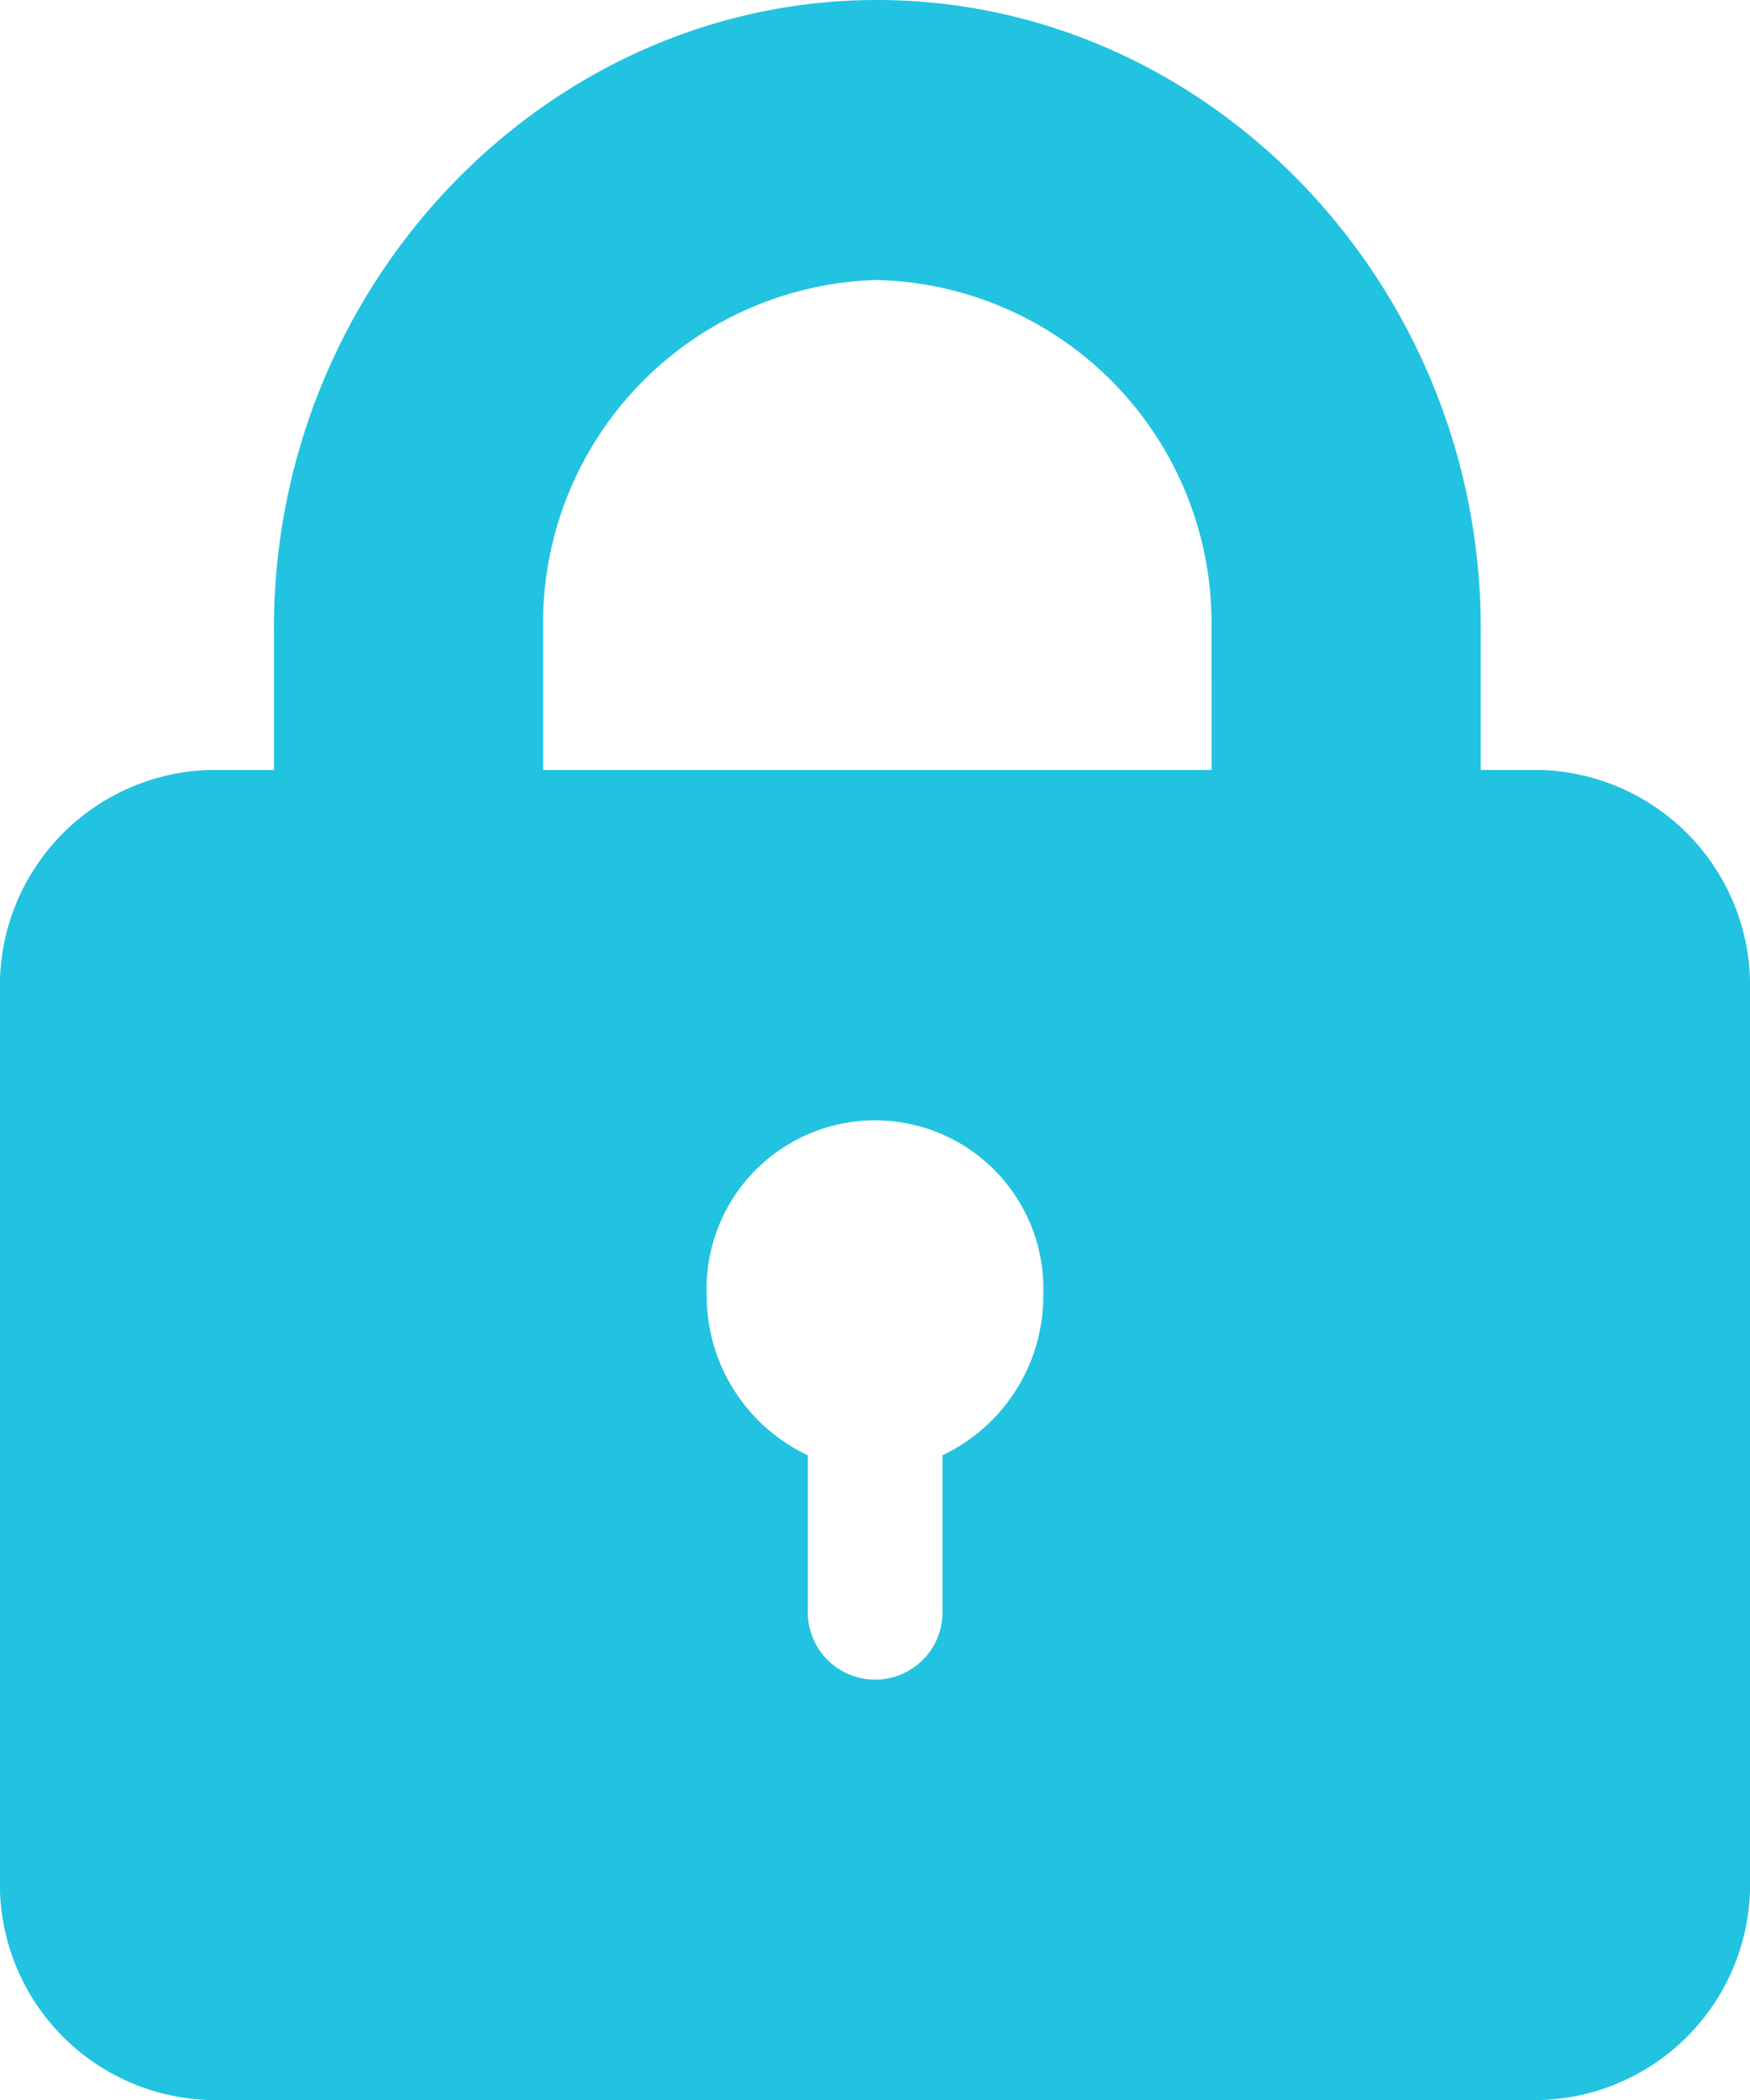
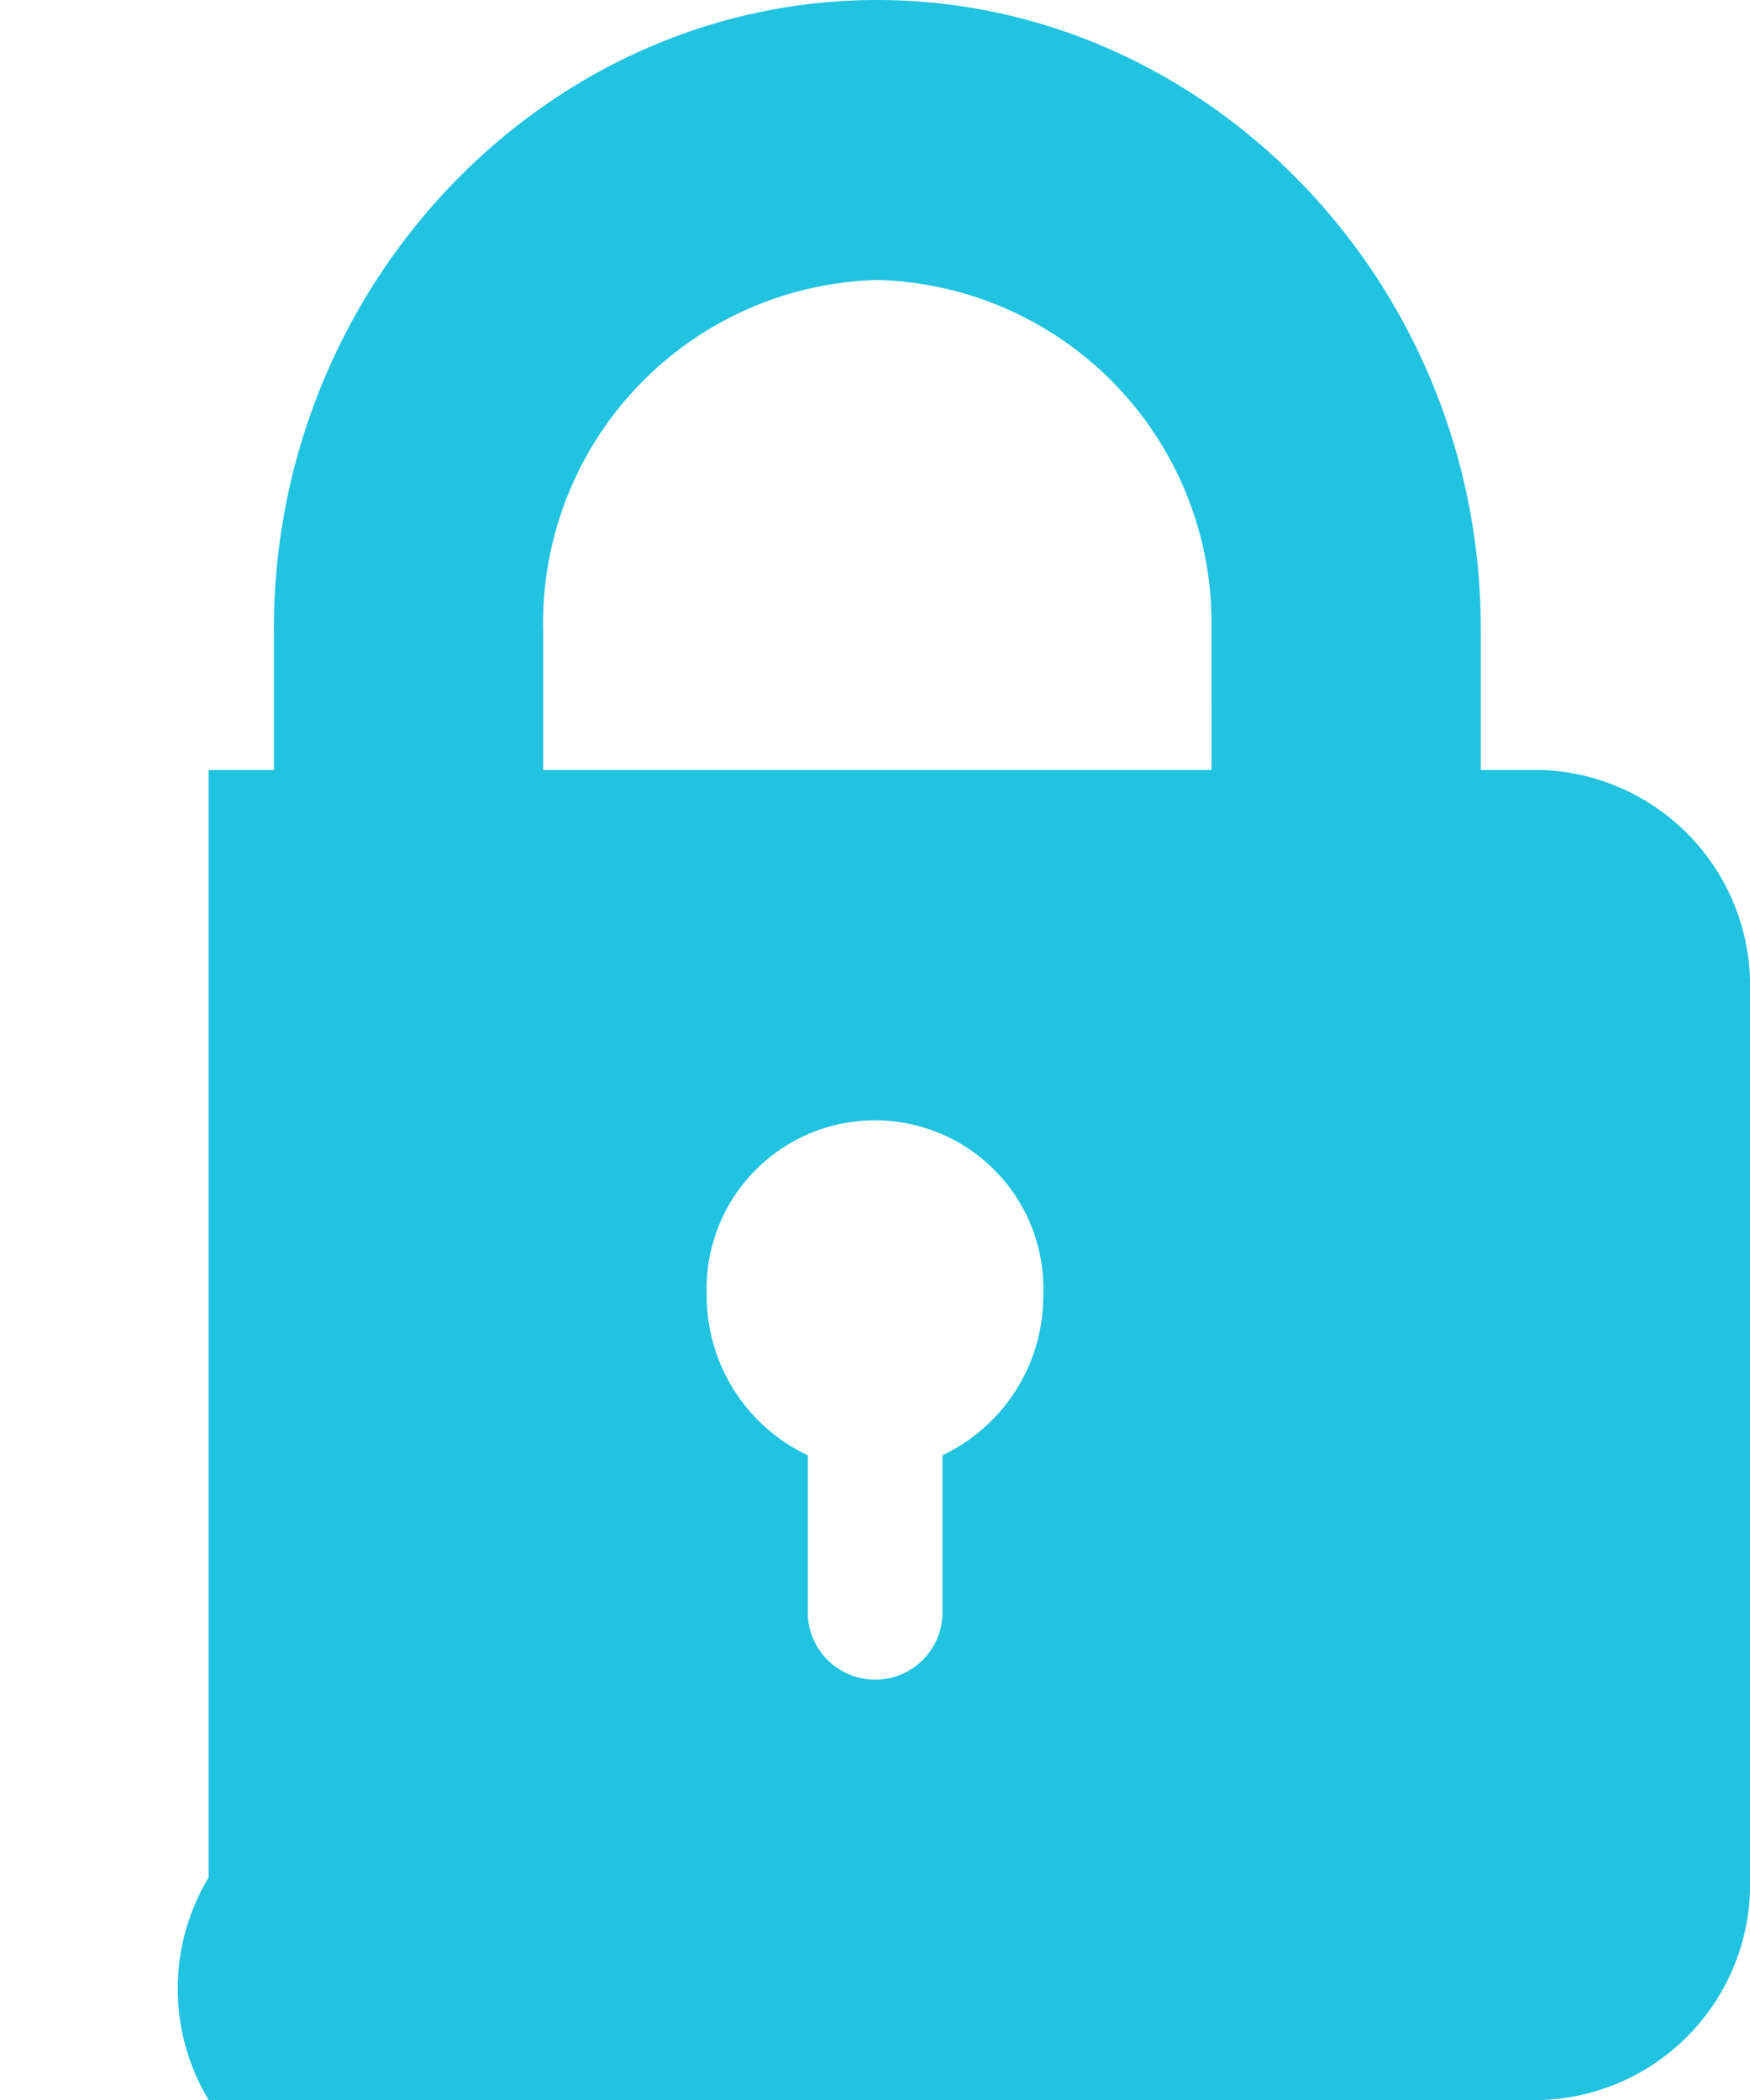
<svg xmlns="http://www.w3.org/2000/svg" width="45" height="54" viewBox="0 0 45 54">
  <g transform="translate(-0.308)">
-     <path d="M42.635,20.8H41.077V17.146C41.068,8.276,34.05,1,25.552,1,17.015,1,9.986,8.361,10.044,17.272V20.8H8.365A5.551,5.551,0,0,0,3,26.524V49.276A5.551,5.551,0,0,0,8.365,55H42.635A5.551,5.551,0,0,0,48,49.276V26.524A5.551,5.551,0,0,0,42.635,20.8Zm-15.4,17.622V42.4a1.732,1.732,0,1,1-3.462,0V38.422a4.532,4.532,0,0,1-2.6-4.122,4.33,4.33,0,1,1,8.654,0A4.532,4.532,0,0,1,27.231,38.422ZM34.154,20.8H16.967V17.218A8.825,8.825,0,0,1,25.552,8.2a8.82,8.82,0,0,1,8.6,8.946Z" transform="translate(-2.692 -1)" fill="#22c3e0" />
+     <path d="M42.635,20.8H41.077V17.146C41.068,8.276,34.05,1,25.552,1,17.015,1,9.986,8.361,10.044,17.272V20.8H8.365V49.276A5.551,5.551,0,0,0,8.365,55H42.635A5.551,5.551,0,0,0,48,49.276V26.524A5.551,5.551,0,0,0,42.635,20.8Zm-15.4,17.622V42.4a1.732,1.732,0,1,1-3.462,0V38.422a4.532,4.532,0,0,1-2.6-4.122,4.33,4.33,0,1,1,8.654,0A4.532,4.532,0,0,1,27.231,38.422ZM34.154,20.8H16.967V17.218A8.825,8.825,0,0,1,25.552,8.2a8.82,8.82,0,0,1,8.6,8.946Z" transform="translate(-2.692 -1)" fill="#22c3e0" />
  </g>
</svg>